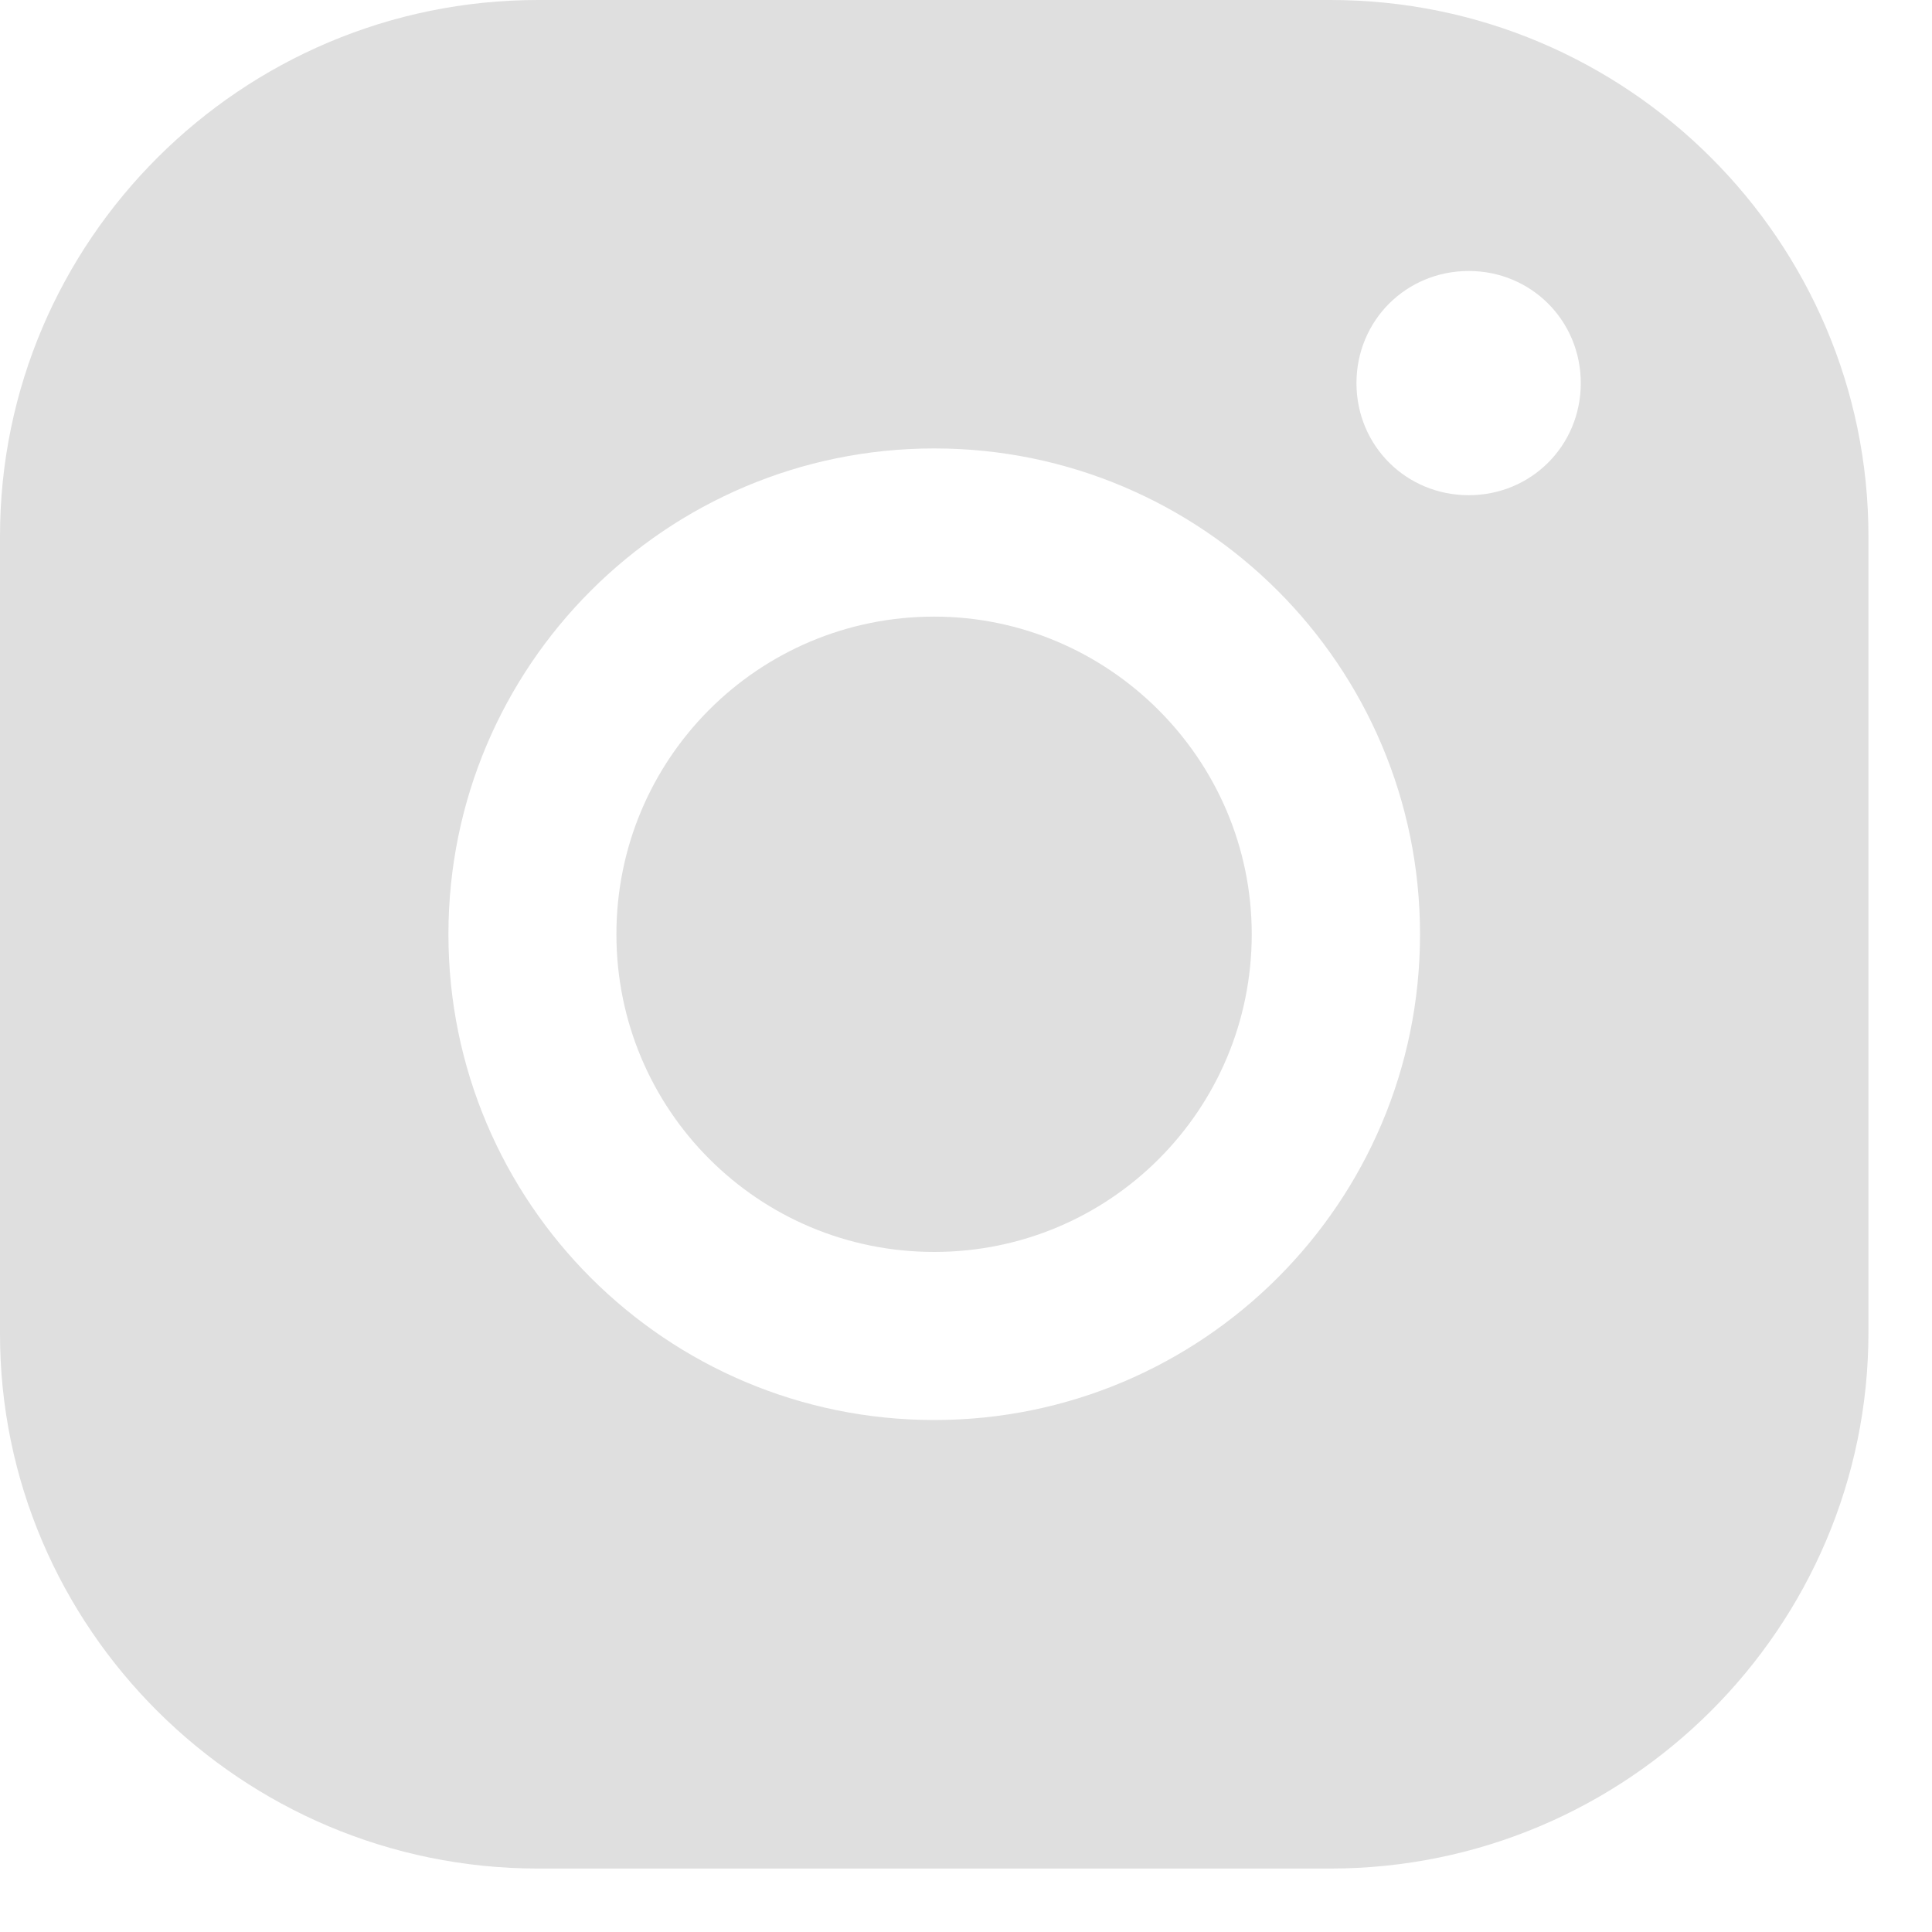
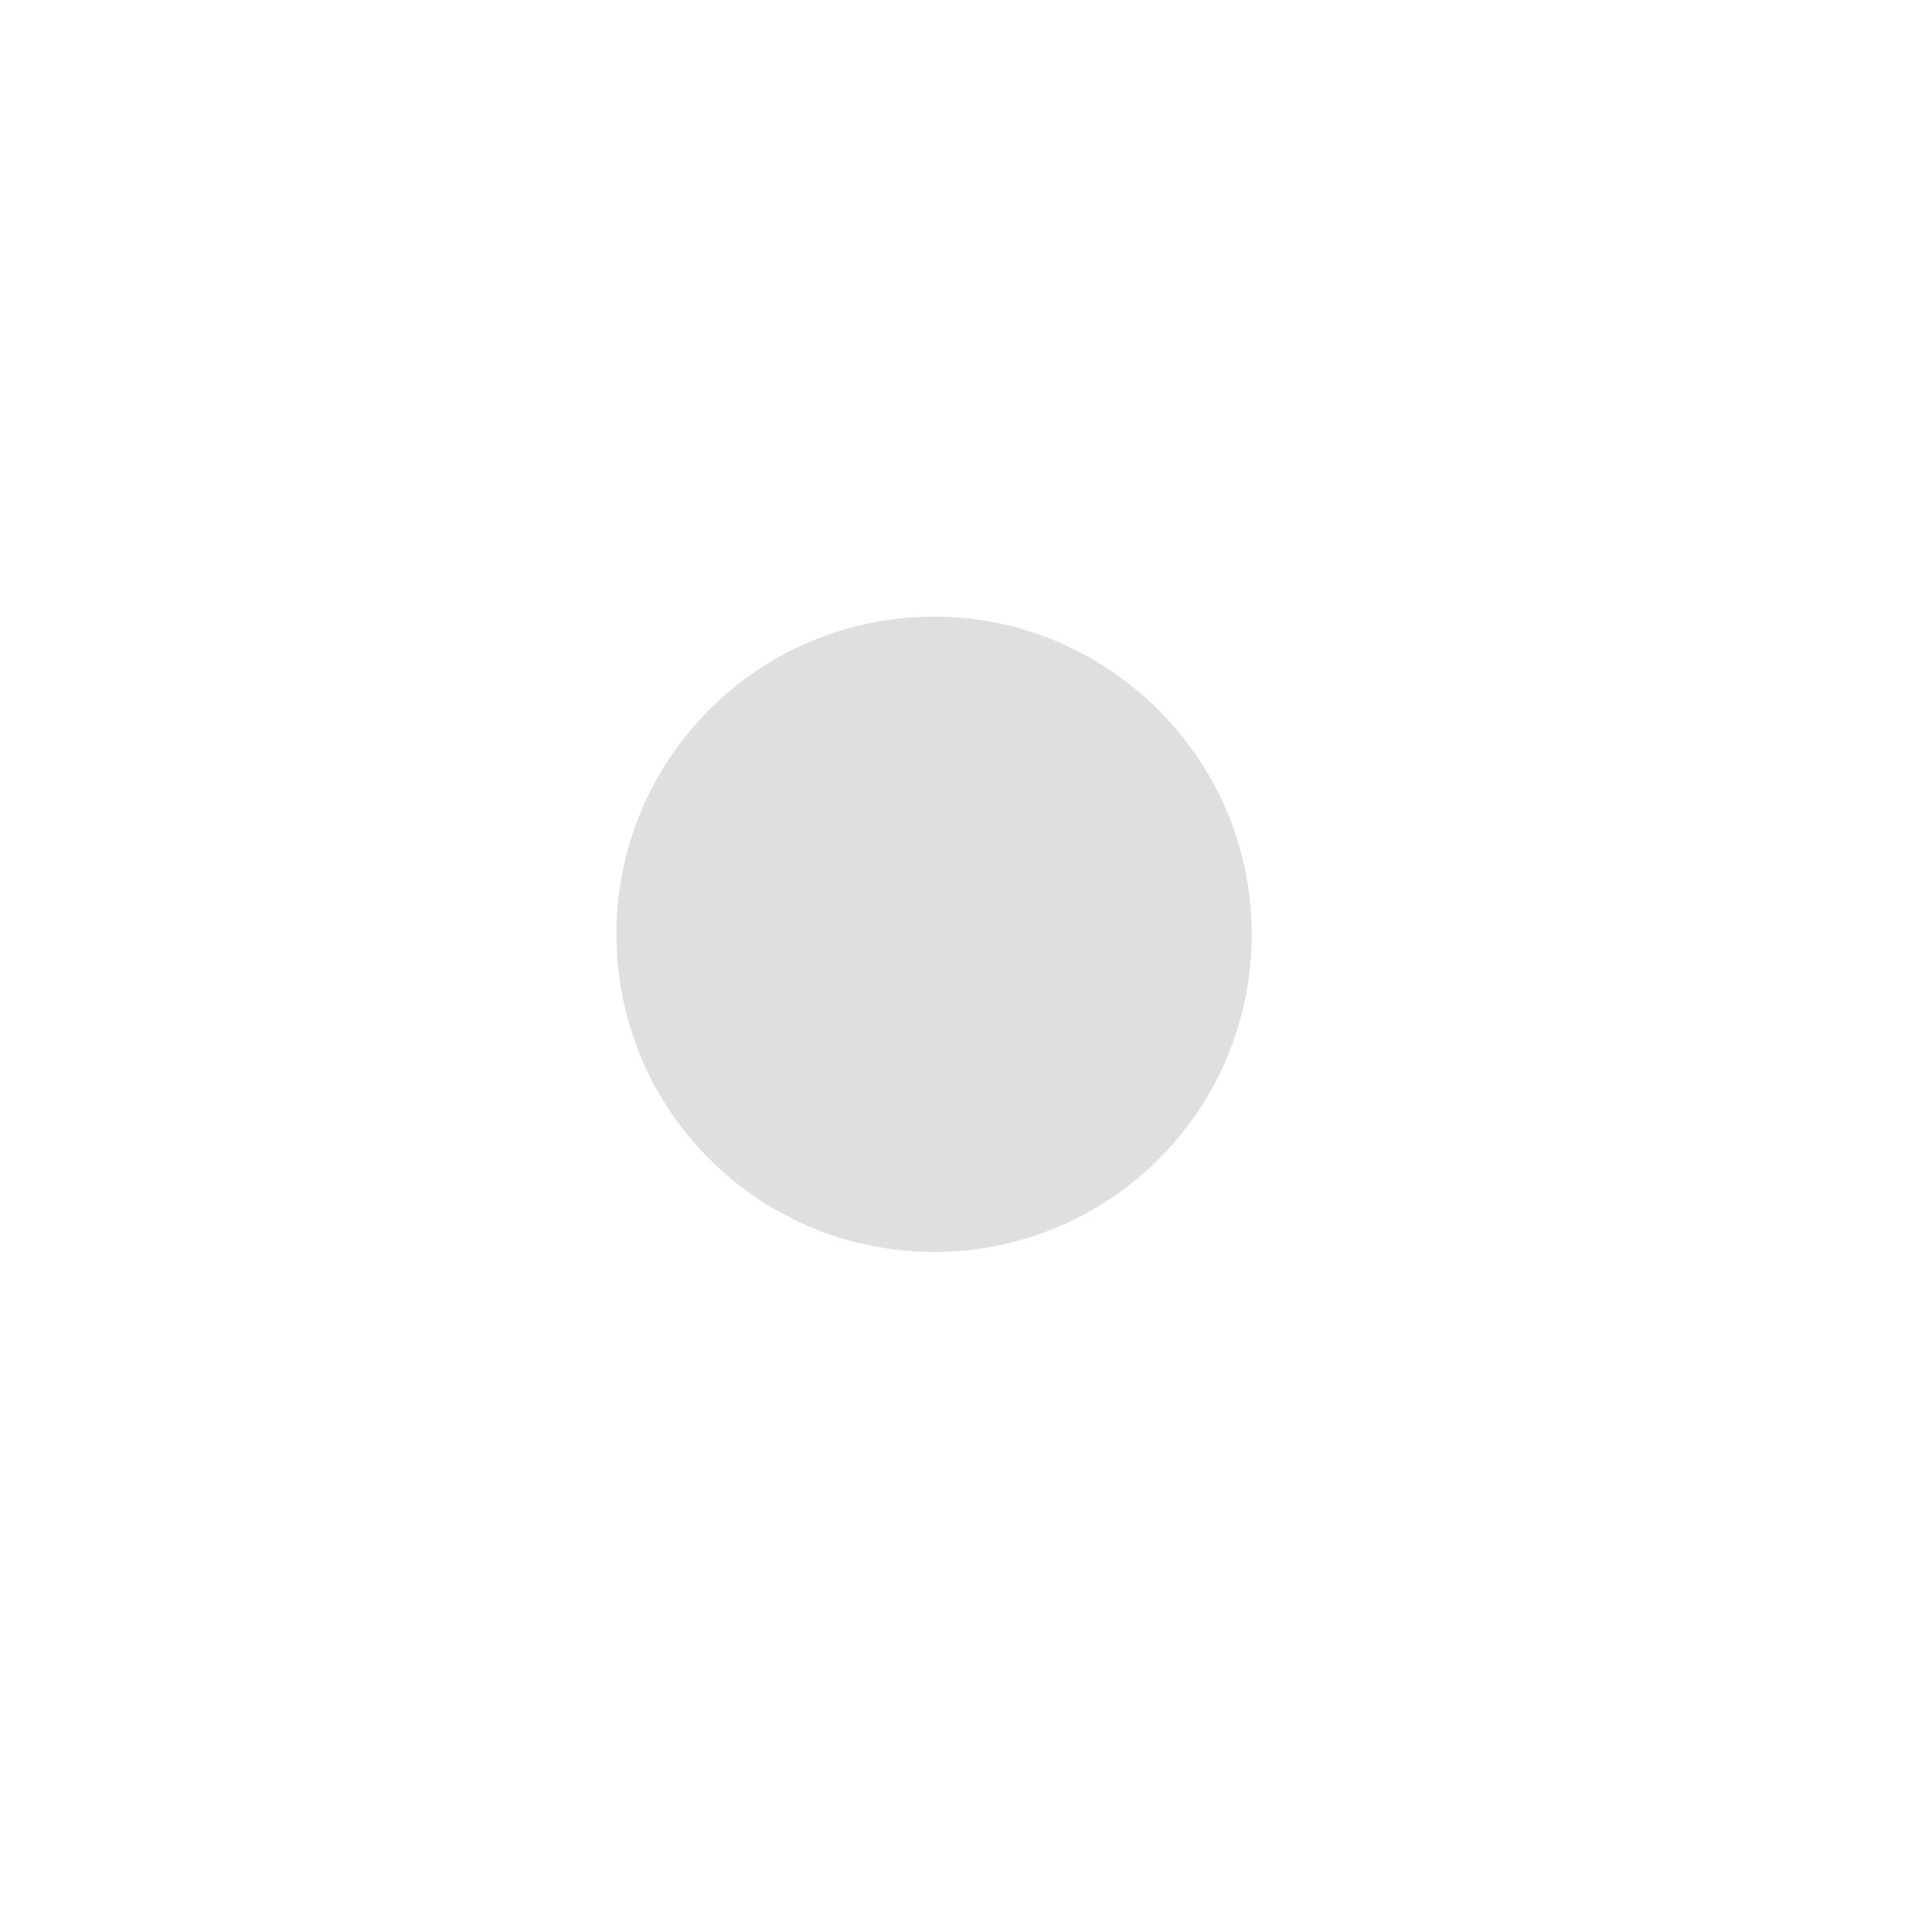
<svg xmlns="http://www.w3.org/2000/svg" width="19" height="19" viewBox="0 0 19 19" fill="none">
-   <path d="M13.084 0H5.292C2.372 0 0 2.37 0 5.273V13.119C0 16.006 2.37 18.376 5.292 18.376H13.082C16.005 18.376 18.375 16.006 18.375 13.102V5.274C18.375 2.371 16.005 0 13.085 0H13.084ZM4.41 9.188C4.41 6.548 6.552 4.41 9.188 4.41C11.824 4.41 13.965 6.548 13.965 9.188C13.965 11.828 11.823 13.965 9.188 13.965C6.552 13.965 4.41 11.828 4.41 9.188ZM14.444 4.87C13.829 4.87 13.34 4.383 13.34 3.768C13.34 3.153 13.828 2.665 14.444 2.665C15.058 2.665 15.546 3.153 15.546 3.768C15.546 4.383 15.058 4.87 14.444 4.87Z" fill="#DFDFDF" />
  <path d="M9.187 6.064C7.457 6.064 6.062 7.462 6.062 9.188C6.062 10.913 7.455 12.312 9.187 12.312C10.918 12.312 12.31 10.912 12.31 9.188C12.31 7.463 10.898 6.064 9.187 6.064Z" fill="#DFDFDF" />
</svg>